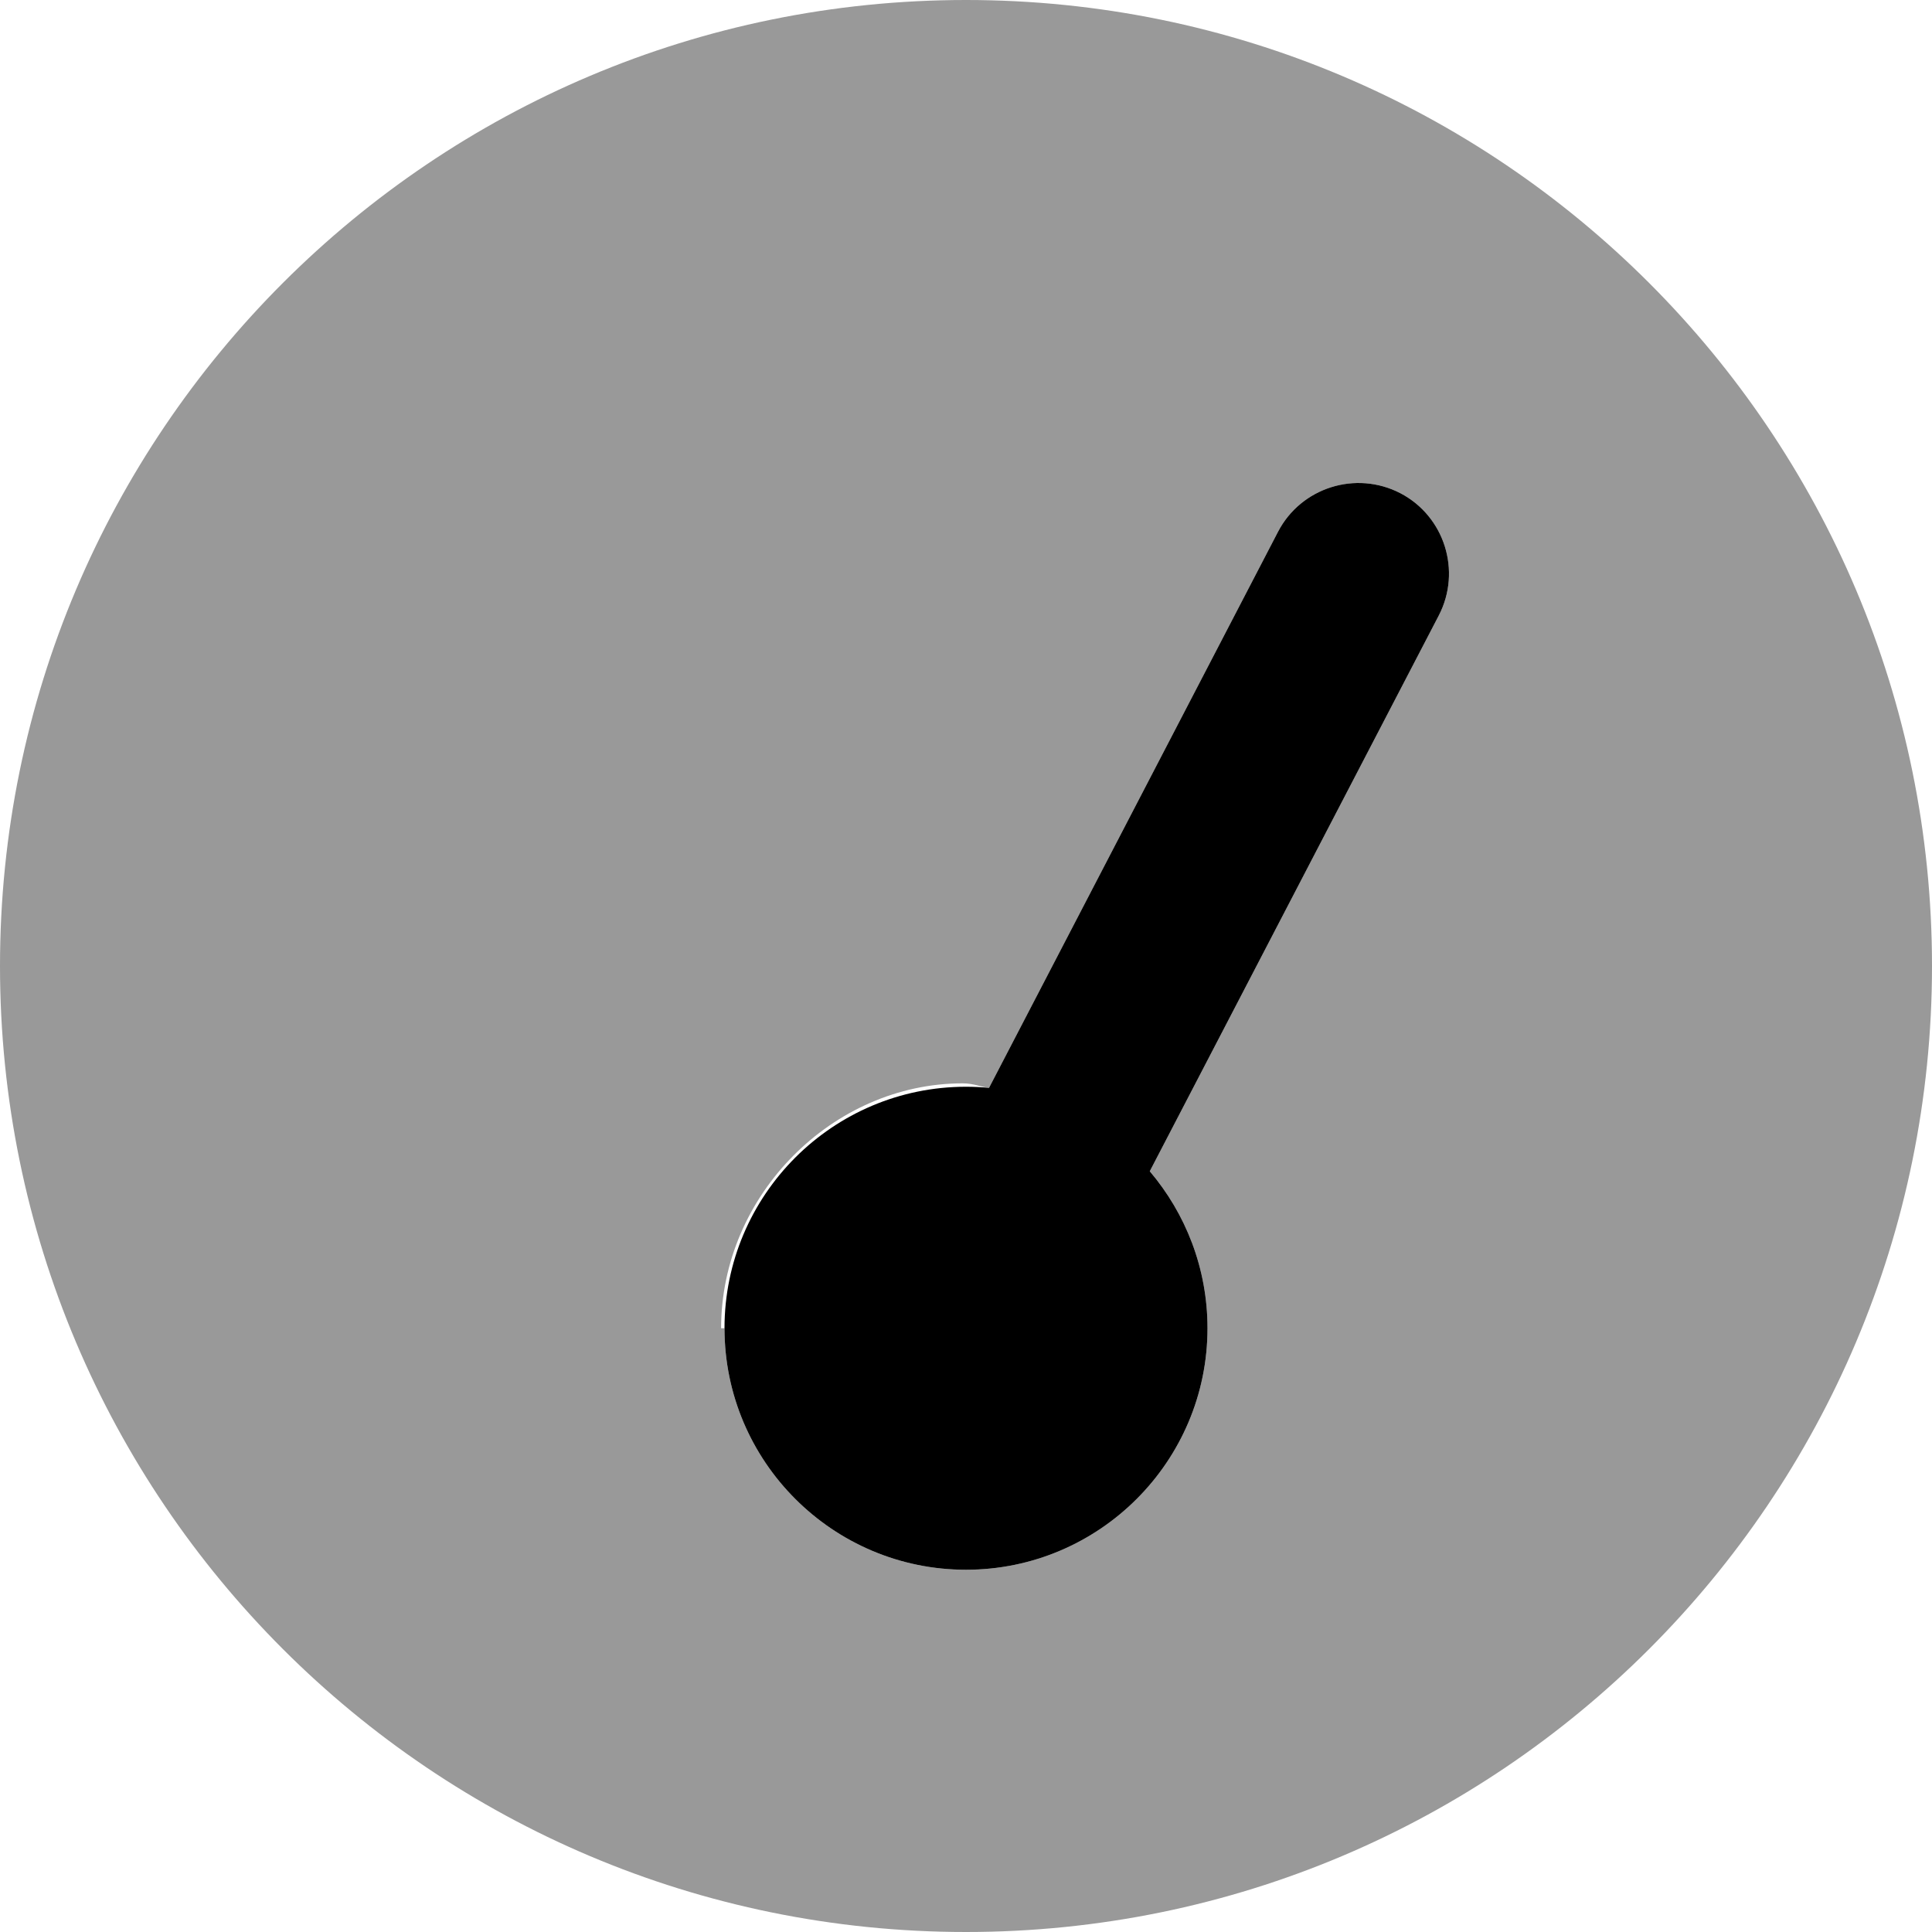
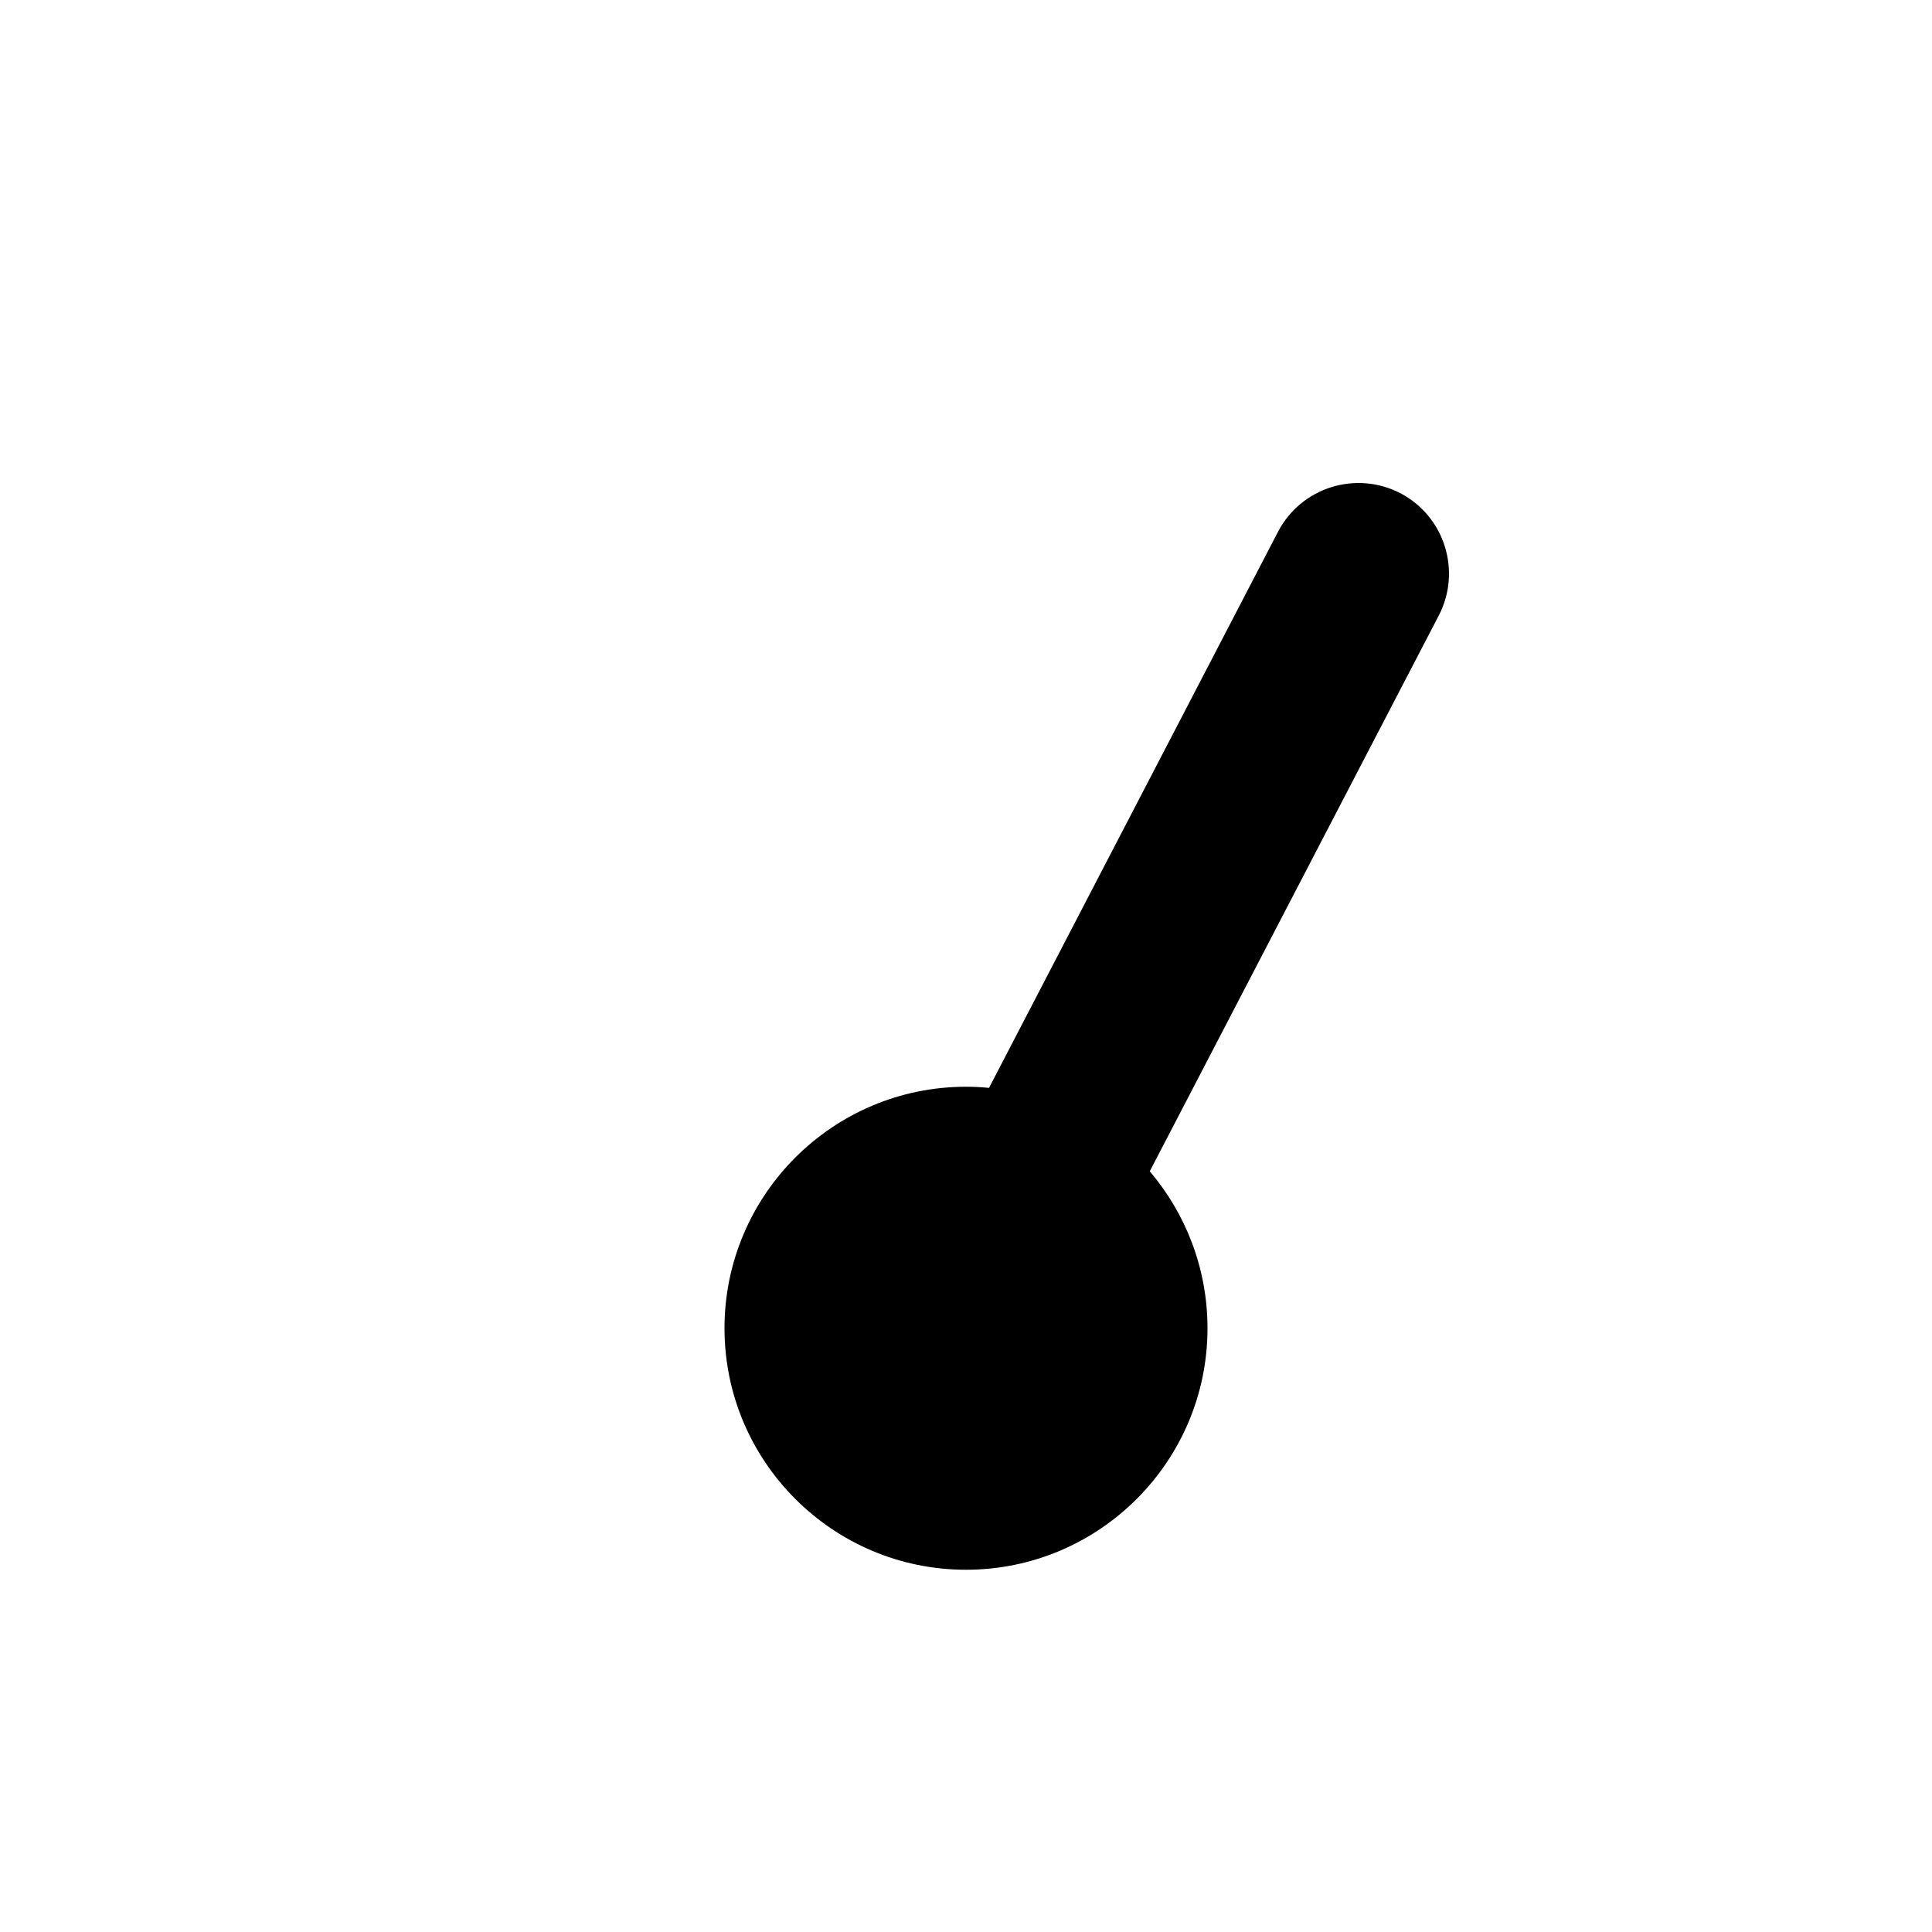
<svg xmlns="http://www.w3.org/2000/svg" viewBox="0 0 512 512">
  <defs>
    <style>.fa-secondary{opacity:.4}</style>
  </defs>
-   <path class="fa-primary" d="M338.7 140.9C344.8 129.2 359.3 124.6 371.1 130.7C382.8 136.8 387.4 151.3 381.3 163.1L304.7 310.4C314.2 321.6 320 336.1 320 352C320 387.3 291.3 416 256 416C220.7 416 192 387.3 192 352C192 316.7 220.7 288 256 288C258.1 288 260.1 288.1 262.1 288.3L338.7 140.9z" />
-   <path class="fa-secondary" d="M256 0C397.4 0 512 114.6 512 256C512 397.4 397.4 512 256 512C114.6 512 0 397.4 0 256C0 114.6 114.6 0 256 0zM192 352C192 387.3 220.7 416 256 416C291.3 416 320 387.3 320 352C320 336.1 314.2 321.6 304.7 310.4L381.3 163.1C387.4 151.3 382.8 136.8 371.1 130.7C359.3 124.6 344.8 129.2 338.7 140.9L262.1 288.3C260.1 288.1 258.1 287.1 255.1 287.1C220.7 287.1 191.1 316.7 191.1 352L192 352z" />
+   <path class="fa-primary" d="M338.7 140.9C344.8 129.2 359.3 124.6 371.1 130.7C382.8 136.8 387.4 151.3 381.3 163.1L304.7 310.4C314.2 321.6 320 336.1 320 352C320 387.3 291.3 416 256 416C220.7 416 192 387.3 192 352C192 316.7 220.7 288 256 288C258.1 288 260.1 288.1 262.1 288.3L338.7 140.9" />
</svg>